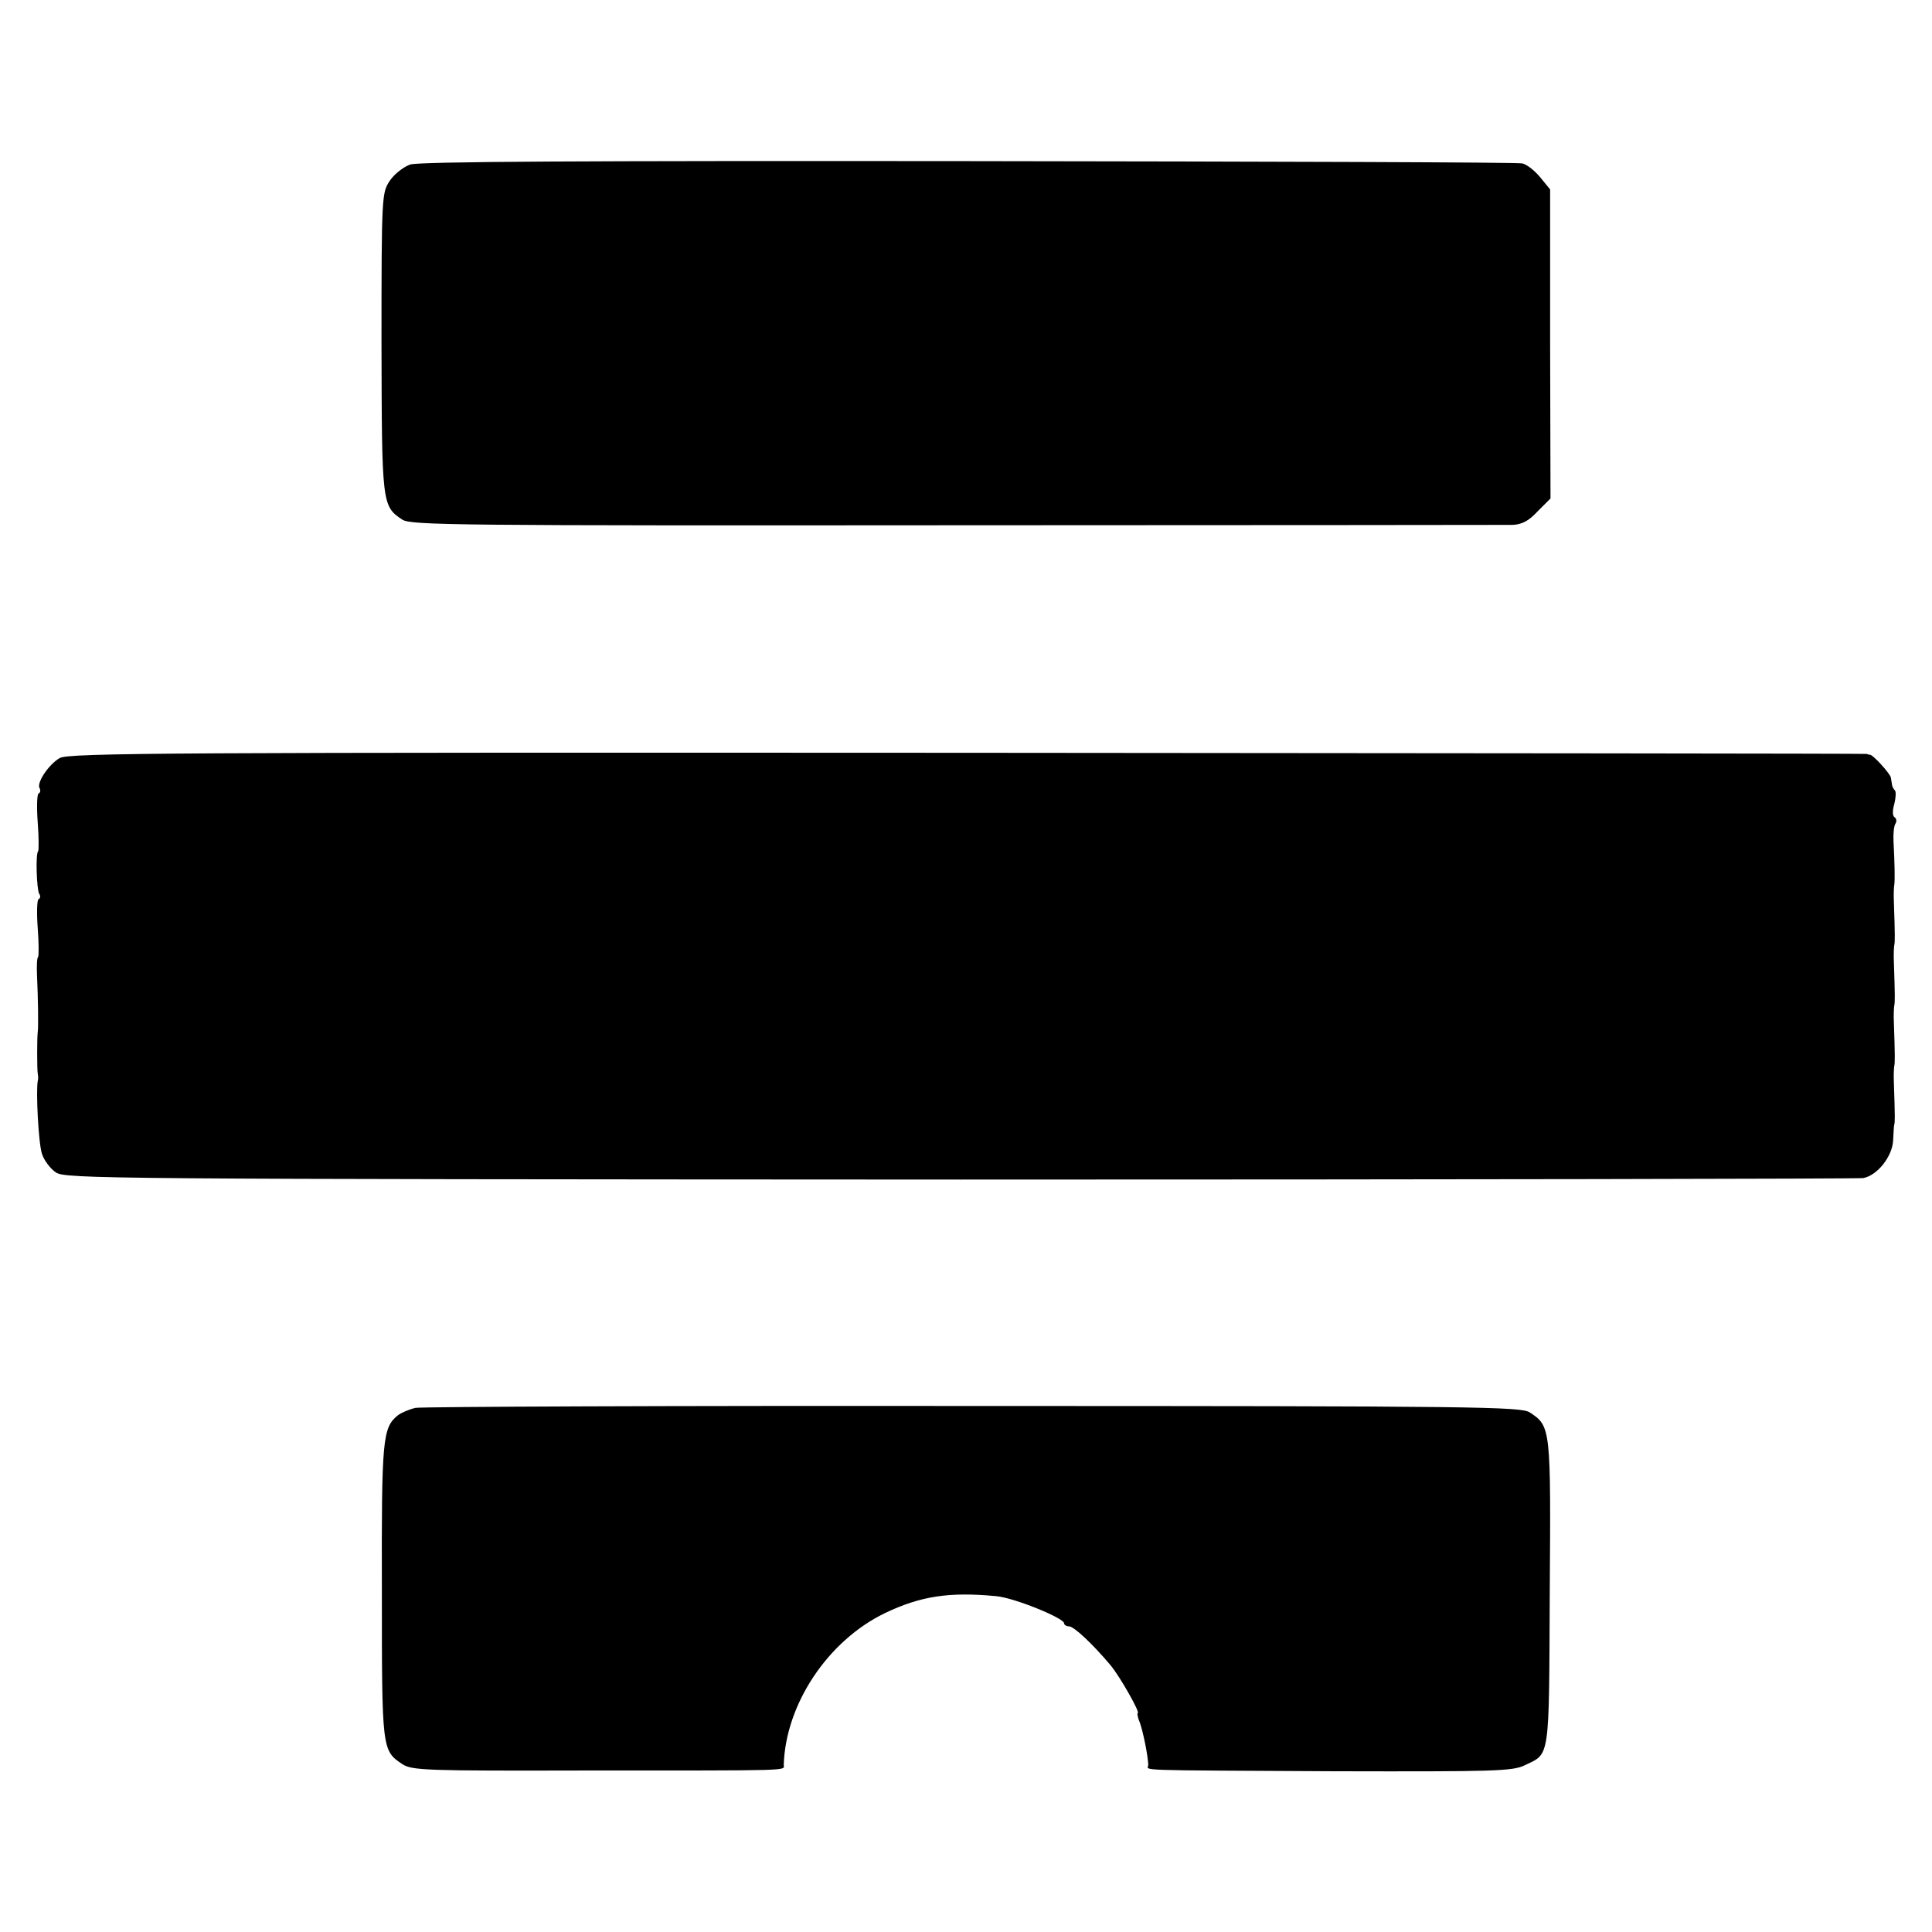
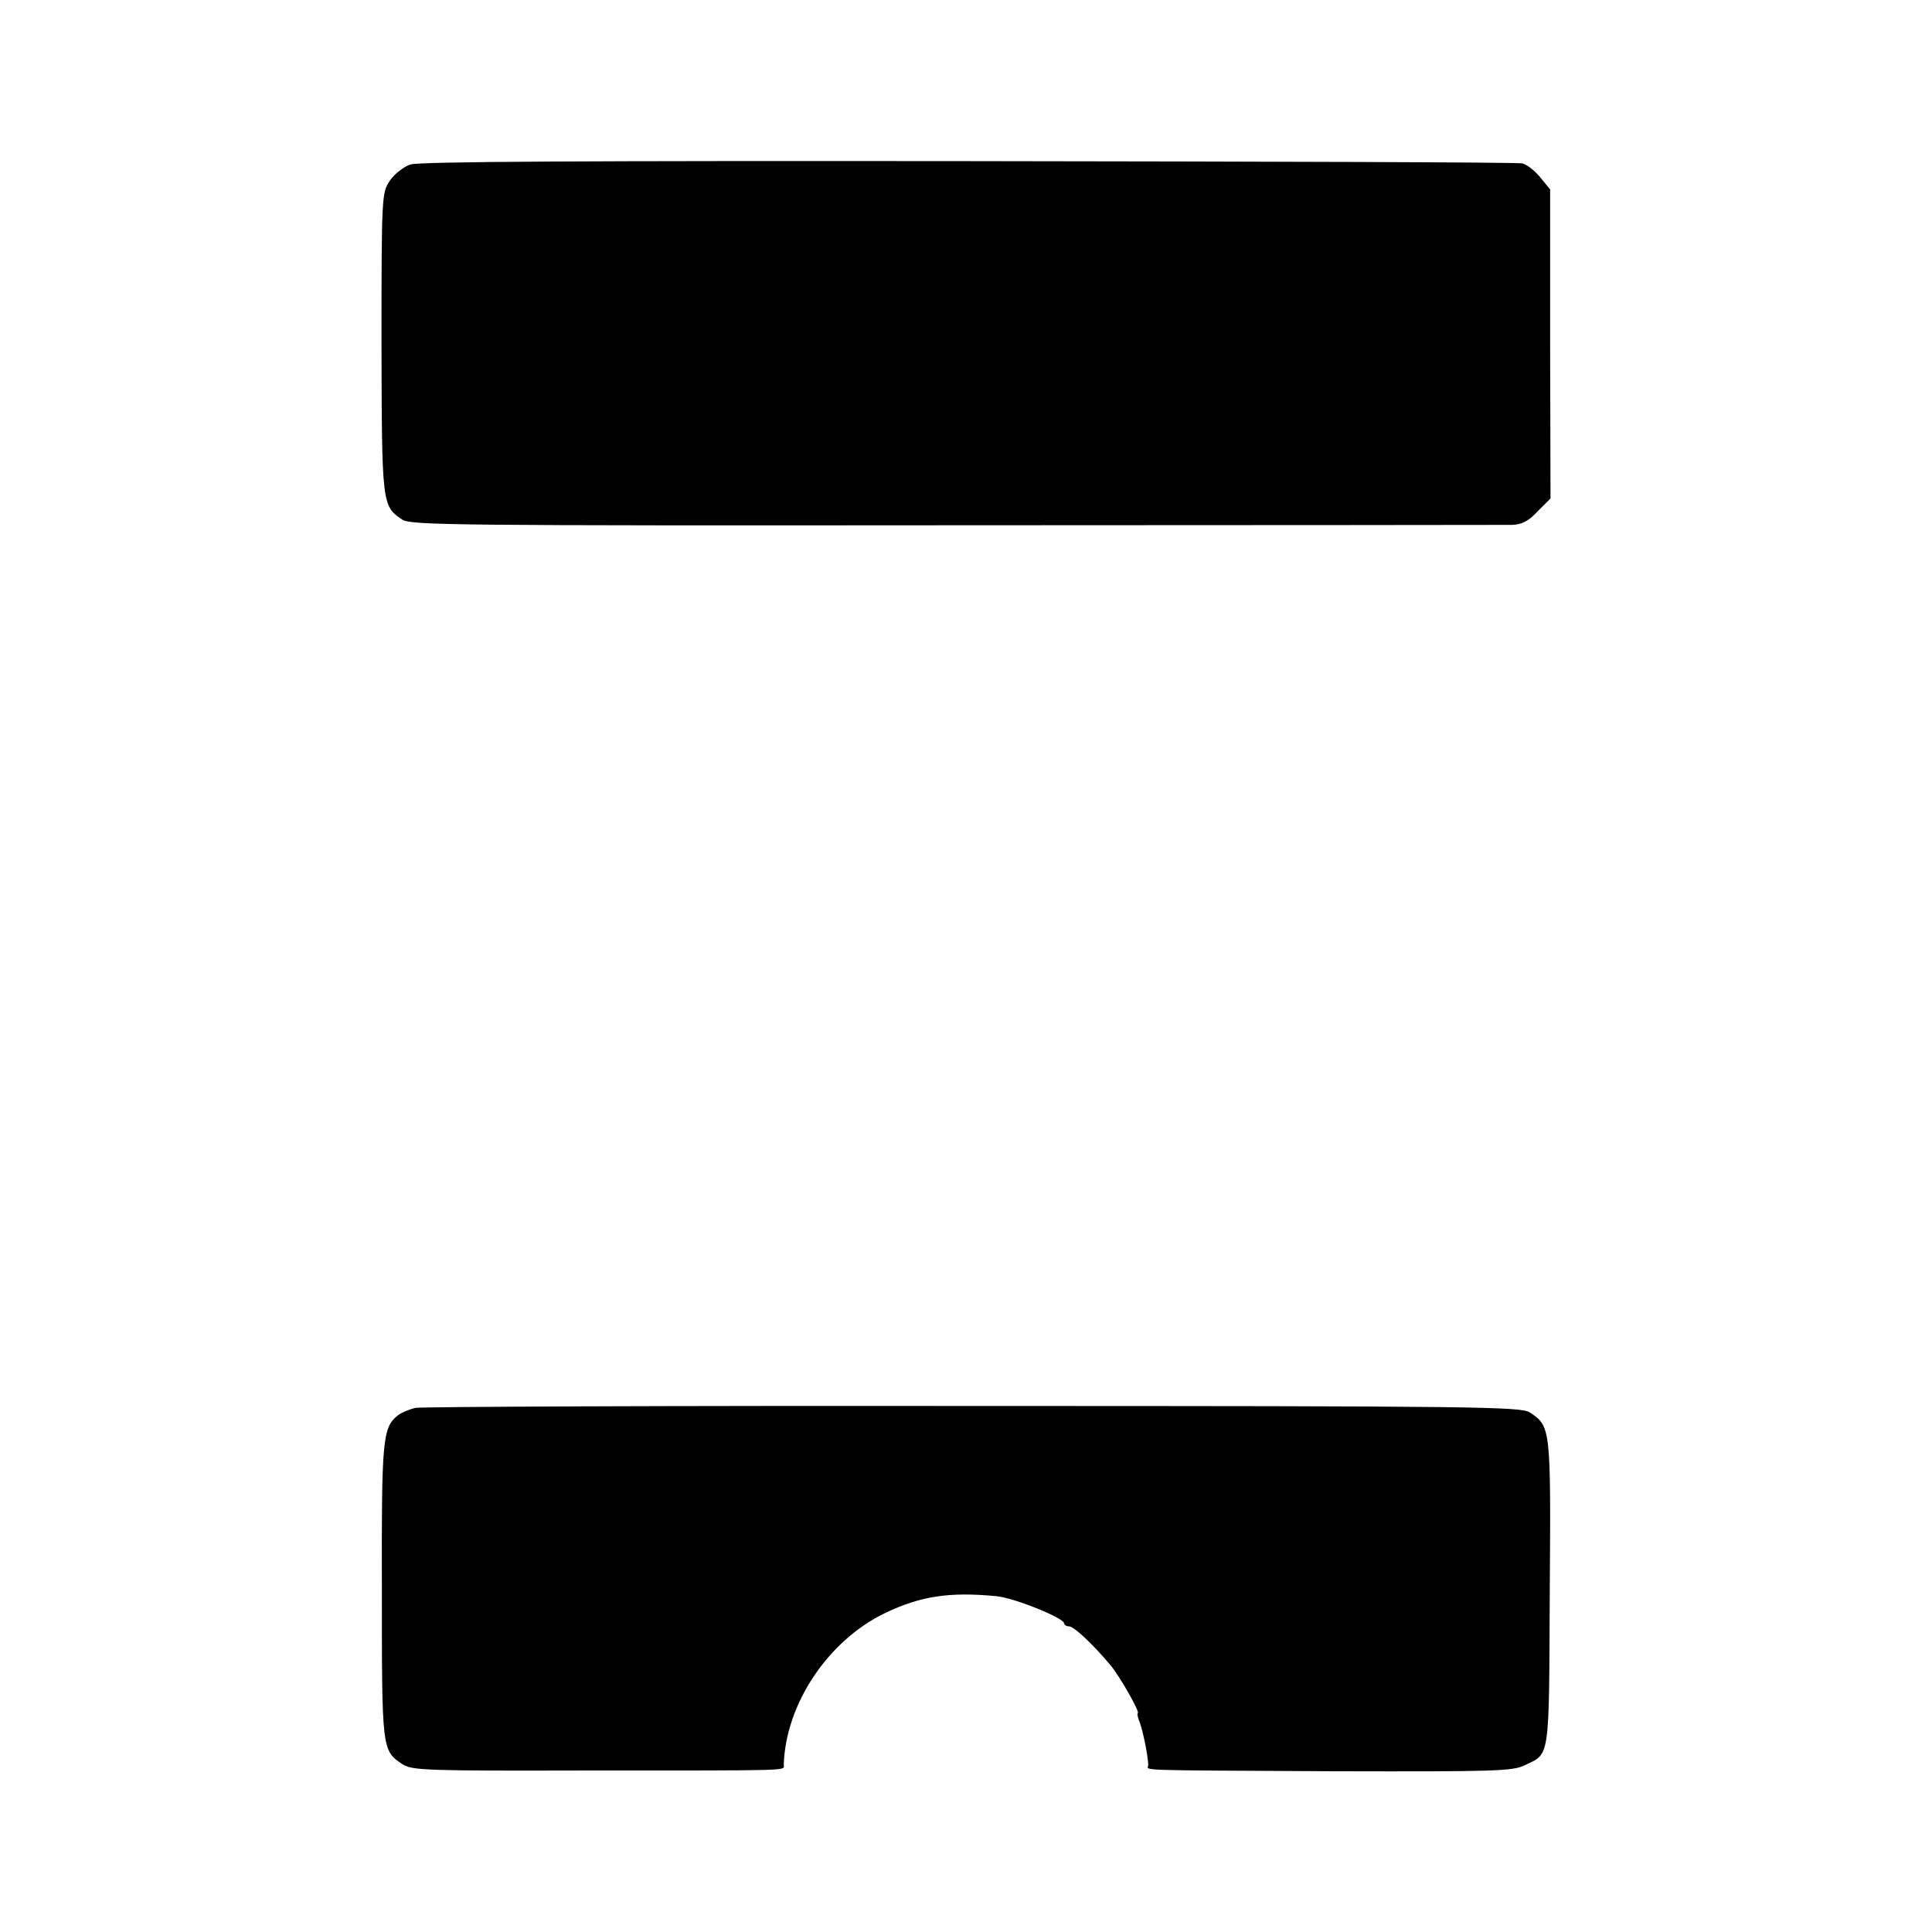
<svg xmlns="http://www.w3.org/2000/svg" version="1.0" width="512pt" height="512pt" viewBox="0 0 512 512" preserveAspectRatio="xMidYMid meet">
  <g transform="translate(0,512) scale(0.1,-0.1)" fill="#000000" stroke="none">
    <path d="M1087 4684 c-17 -6 -42 -25 -54 -43 -21 -32 -22 -37 -22 -429 1 -428 1 -433 55 -469 23 -15 136 -16 1467 -15 793 0 1457 1 1475 1 25 1 43 10 67 36 l34 34 -1 410 0 409 -27 33 c-15 18 -36 34 -47 36 -10 3 -670 5 -1467 6 -1015 1 -1457 -1 -1480 -9z" />
-     <path d="M158 3111 c-29 -17 -62 -66 -53 -80 3 -5 2 -12 -3 -14 -4 -3 -5 -37 -2 -77 3 -39 3 -73 1 -76 -7 -6 -4 -101 3 -113 4 -5 3 -12 -2 -14 -4 -3 -5 -37 -2 -77 3 -39 3 -73 1 -76 -3 -2 -4 -23 -3 -47 3 -63 4 -141 2 -152 -2 -15 -2 -98 0 -110 1 -5 2 -14 0 -20 -5 -29 2 -164 11 -192 5 -17 22 -40 37 -50 26 -17 117 -18 2397 -19 1304 0 2380 2 2393 4 37 7 77 57 79 100 1 20 2 39 3 42 2 5 2 23 -1 110 -1 19 0 40 1 45 2 9 2 27 -1 115 -1 19 0 40 1 45 2 9 2 27 -1 115 -1 19 0 40 1 45 2 9 2 27 -1 115 -1 19 0 40 1 45 2 11 1 60 -2 115 -1 20 1 41 5 47 4 6 3 14 -2 17 -6 4 -6 18 -1 35 4 16 5 32 2 36 -4 4 -8 11 -8 16 -1 5 -2 13 -3 18 -1 10 -48 62 -56 61 -3 0 -6 1 -7 2 -2 1 -1074 2 -2383 3 -2109 1 -2383 0 -2407 -14z" />
-     <path d="M1101 1389 c-17 -4 -38 -13 -47 -20 -40 -33 -43 -61 -42 -464 0 -421 0 -424 54 -460 26 -17 62 -18 488 -17 559 0 523 -1 523 15 5 161 117 329 268 402 94 45 170 57 295 45 47 -4 180 -58 180 -72 0 -4 6 -8 13 -8 13 0 63 -47 110 -103 25 -30 80 -127 72 -127 -2 0 0 -12 6 -26 9 -26 21 -86 22 -111 0 -16 -54 -14 492 -17 424 -1 474 0 506 16 67 32 64 11 66 455 3 440 3 443 -53 480 -24 15 -133 17 -1474 17 -797 1 -1463 -2 -1479 -5z" />
+     <path d="M1101 1389 c-17 -4 -38 -13 -47 -20 -40 -33 -43 -61 -42 -464 0 -421 0 -424 54 -460 26 -17 62 -18 488 -17 559 0 523 -1 523 15 5 161 117 329 268 402 94 45 170 57 295 45 47 -4 180 -58 180 -72 0 -4 6 -8 13 -8 13 0 63 -47 110 -103 25 -30 80 -127 72 -127 -2 0 0 -12 6 -26 9 -26 21 -86 22 -111 0 -16 -54 -14 492 -17 424 -1 474 0 506 16 67 32 64 11 66 455 3 440 3 443 -53 480 -24 15 -133 17 -1474 17 -797 1 -1463 -2 -1479 -5" />
  </g>
</svg>